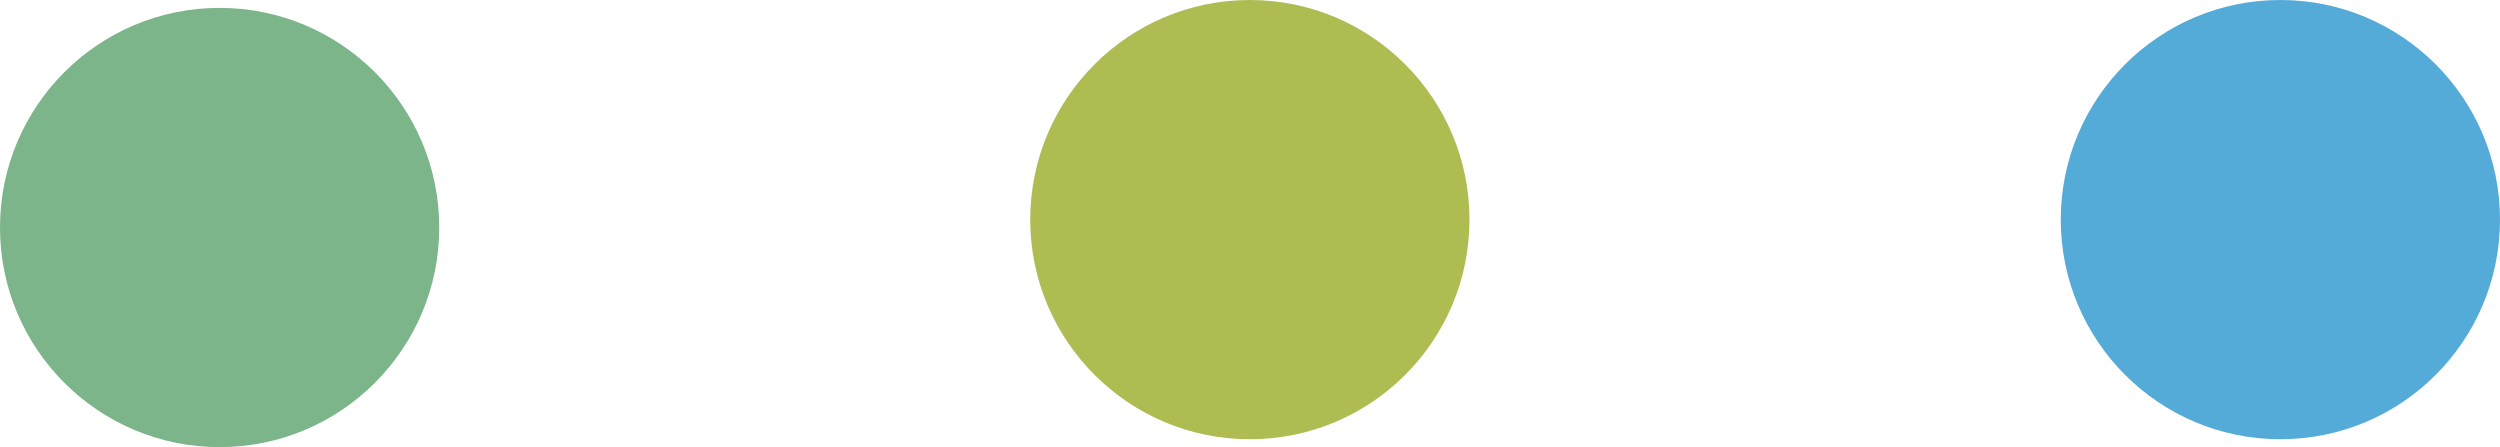
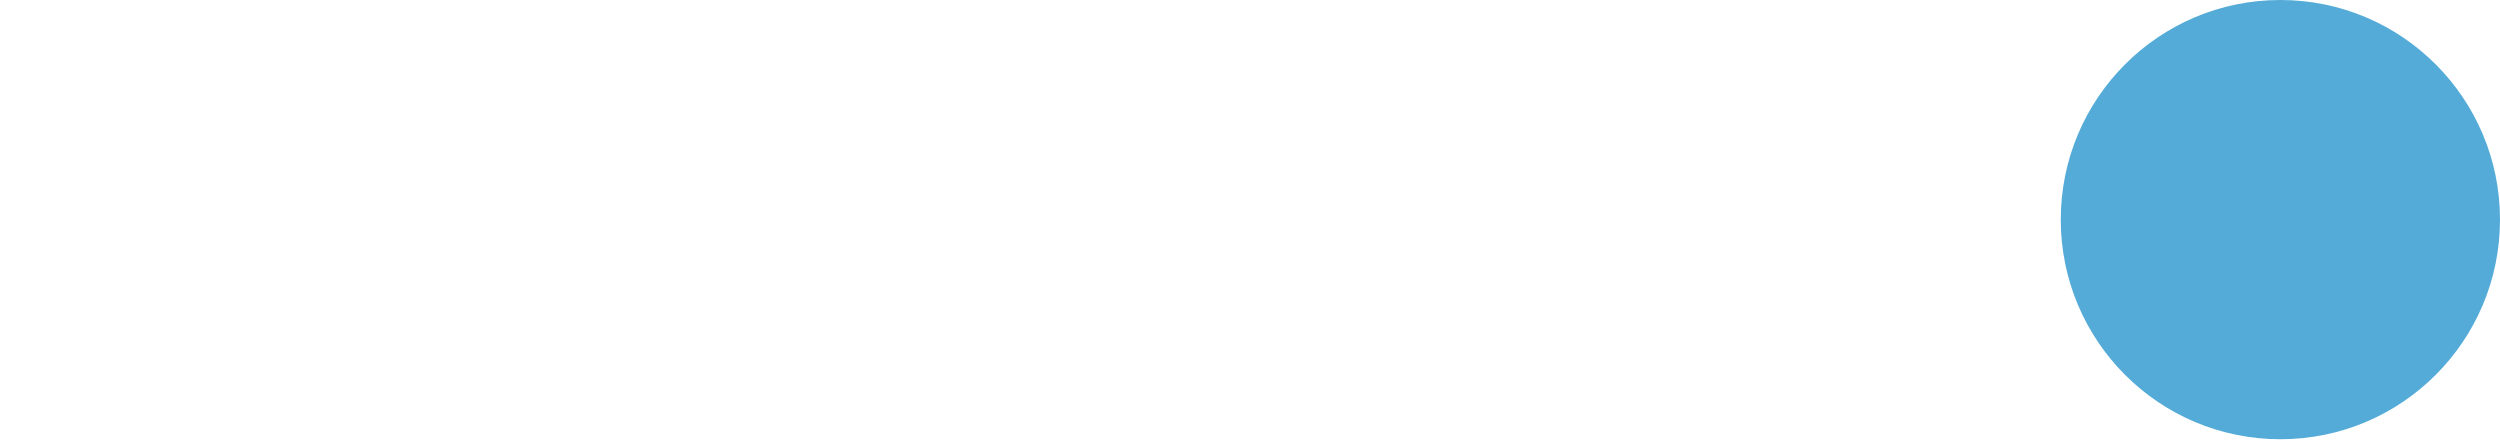
<svg xmlns="http://www.w3.org/2000/svg" viewBox="0 0 85.49 15.29">
  <defs>
    <style>.cls-1{fill:#7cb589;}.cls-2{fill:#aebc52;}.cls-3{fill:#54abd8;}</style>
  </defs>
  <g id="Layer_2" data-name="Layer 2">
    <g id="Layer_1-2" data-name="Layer 1">
-       <circle class="cls-1" cx="7.51" cy="7.78" r="7.51" />
-       <circle class="cls-2" cx="42.74" cy="7.51" r="7.51" />
      <circle class="cls-3" cx="77.98" cy="7.51" r="7.51" />
    </g>
  </g>
</svg>